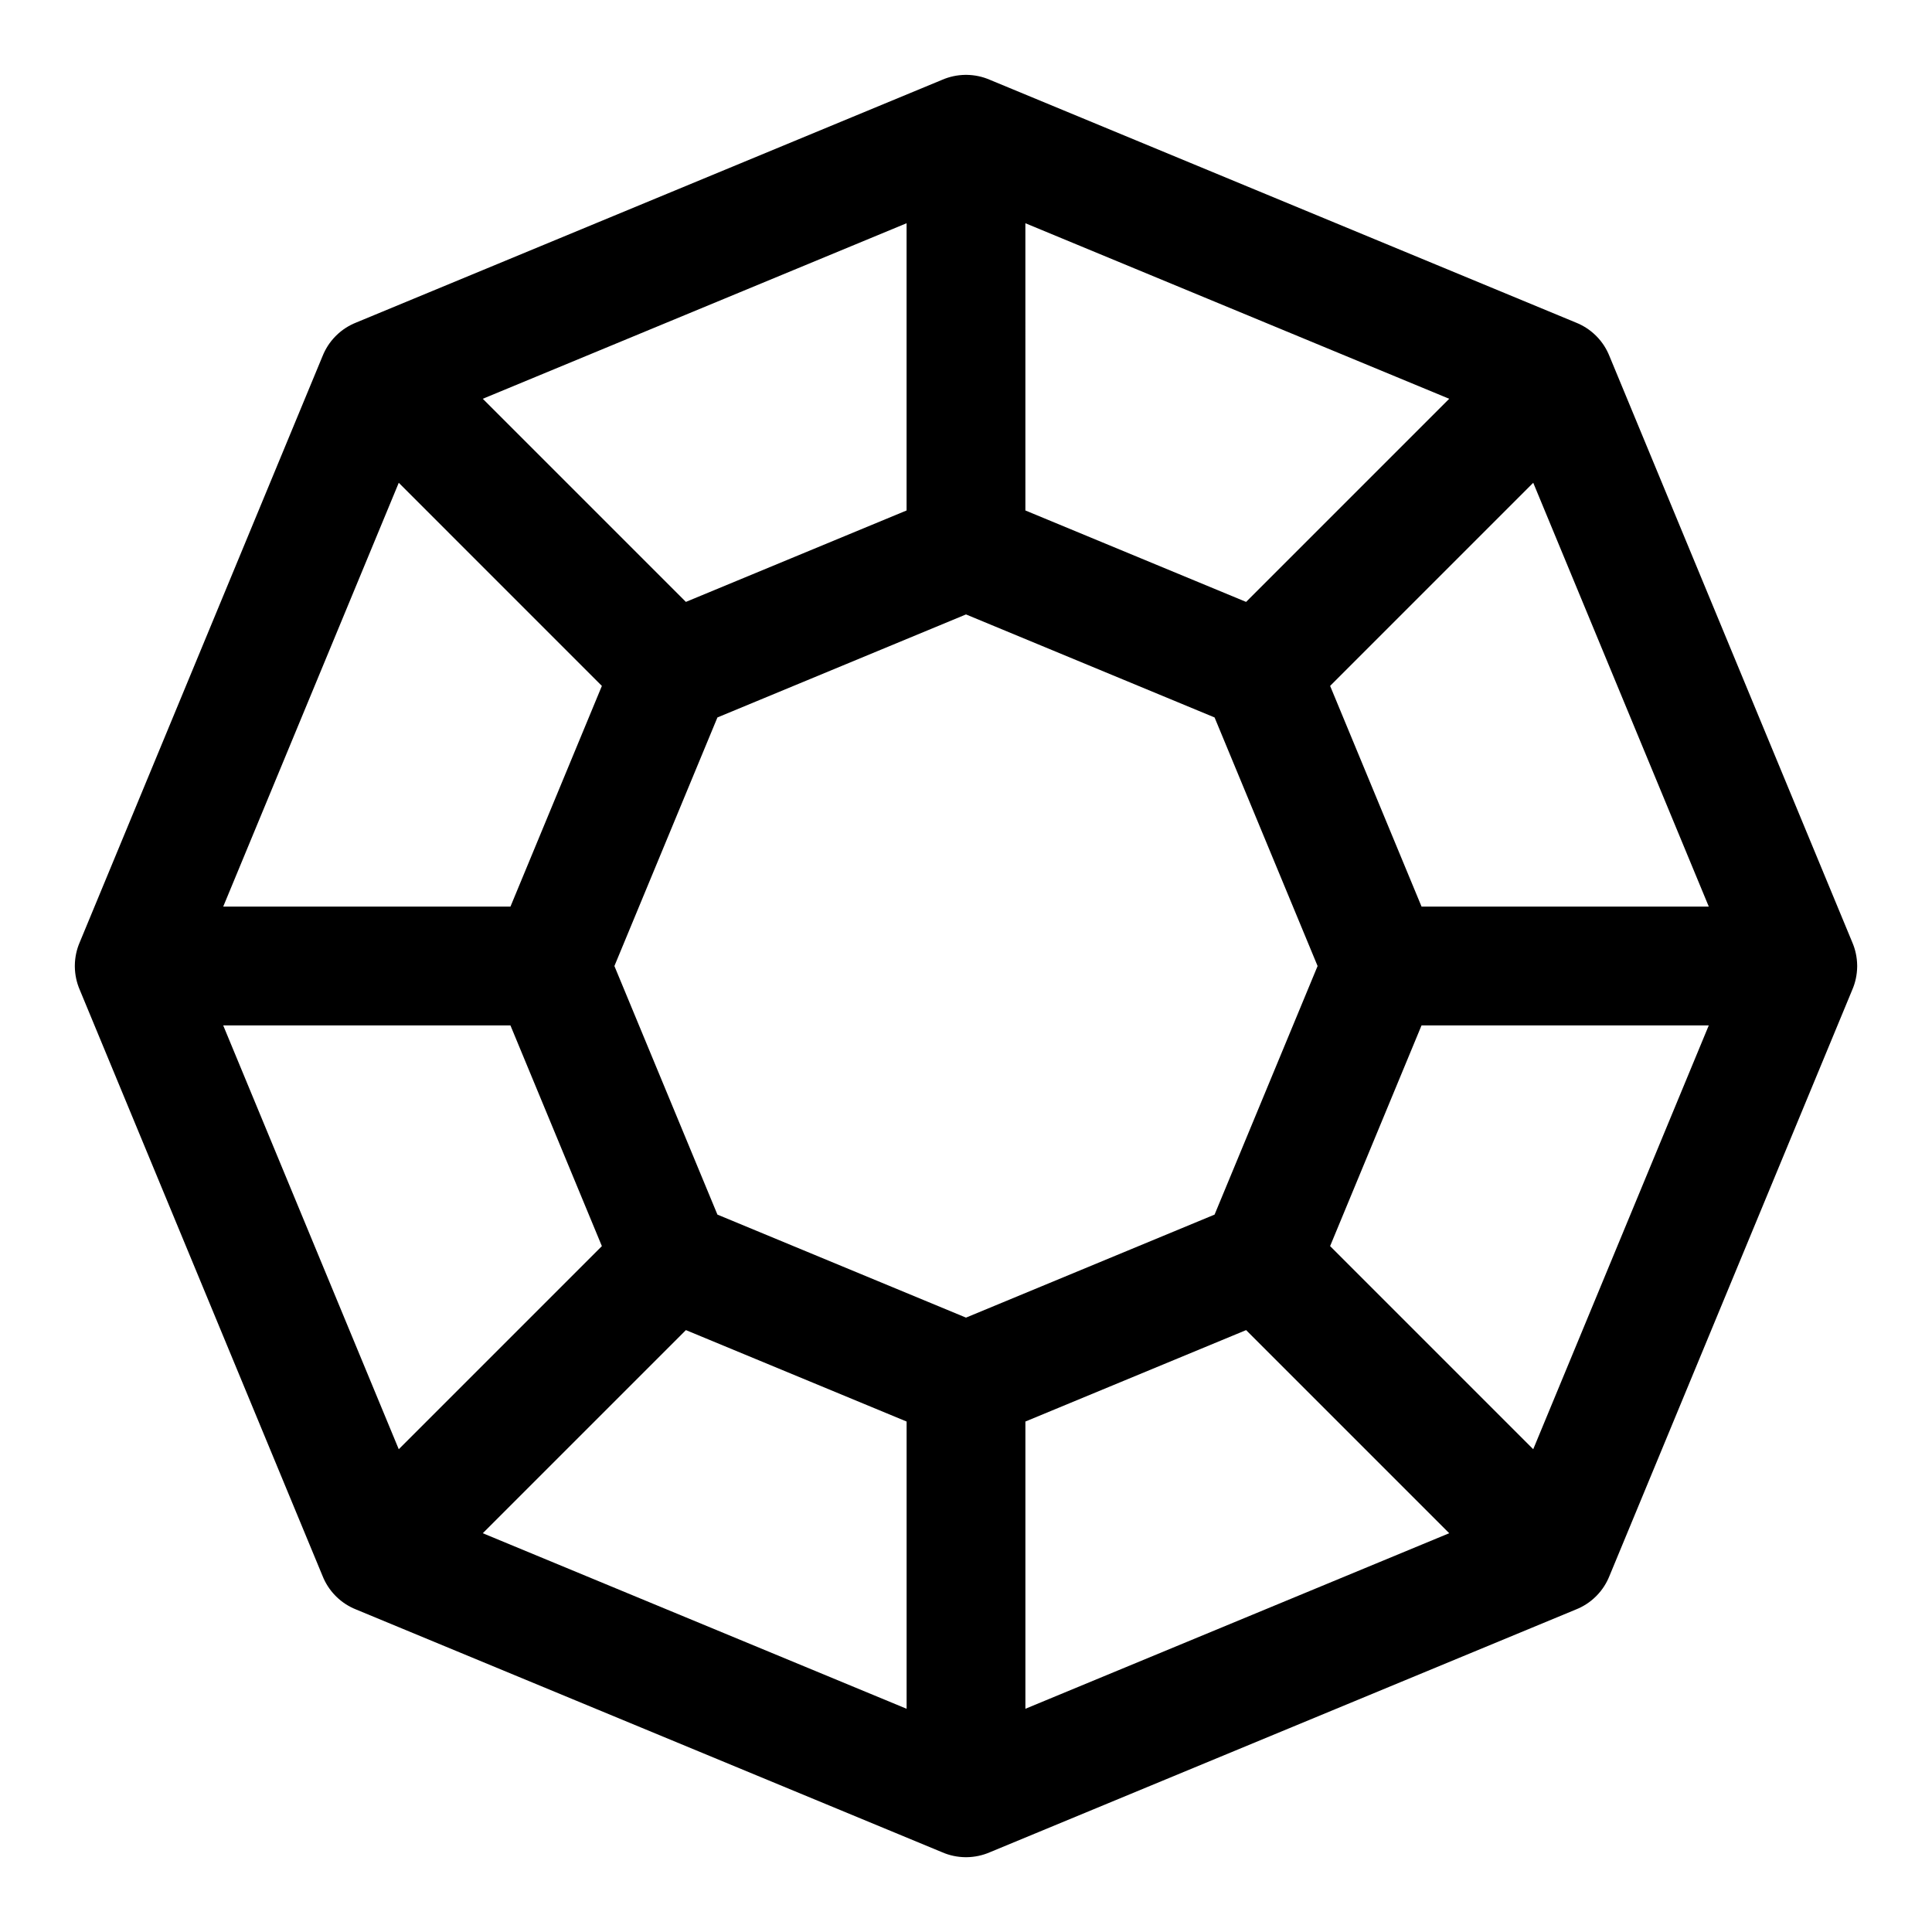
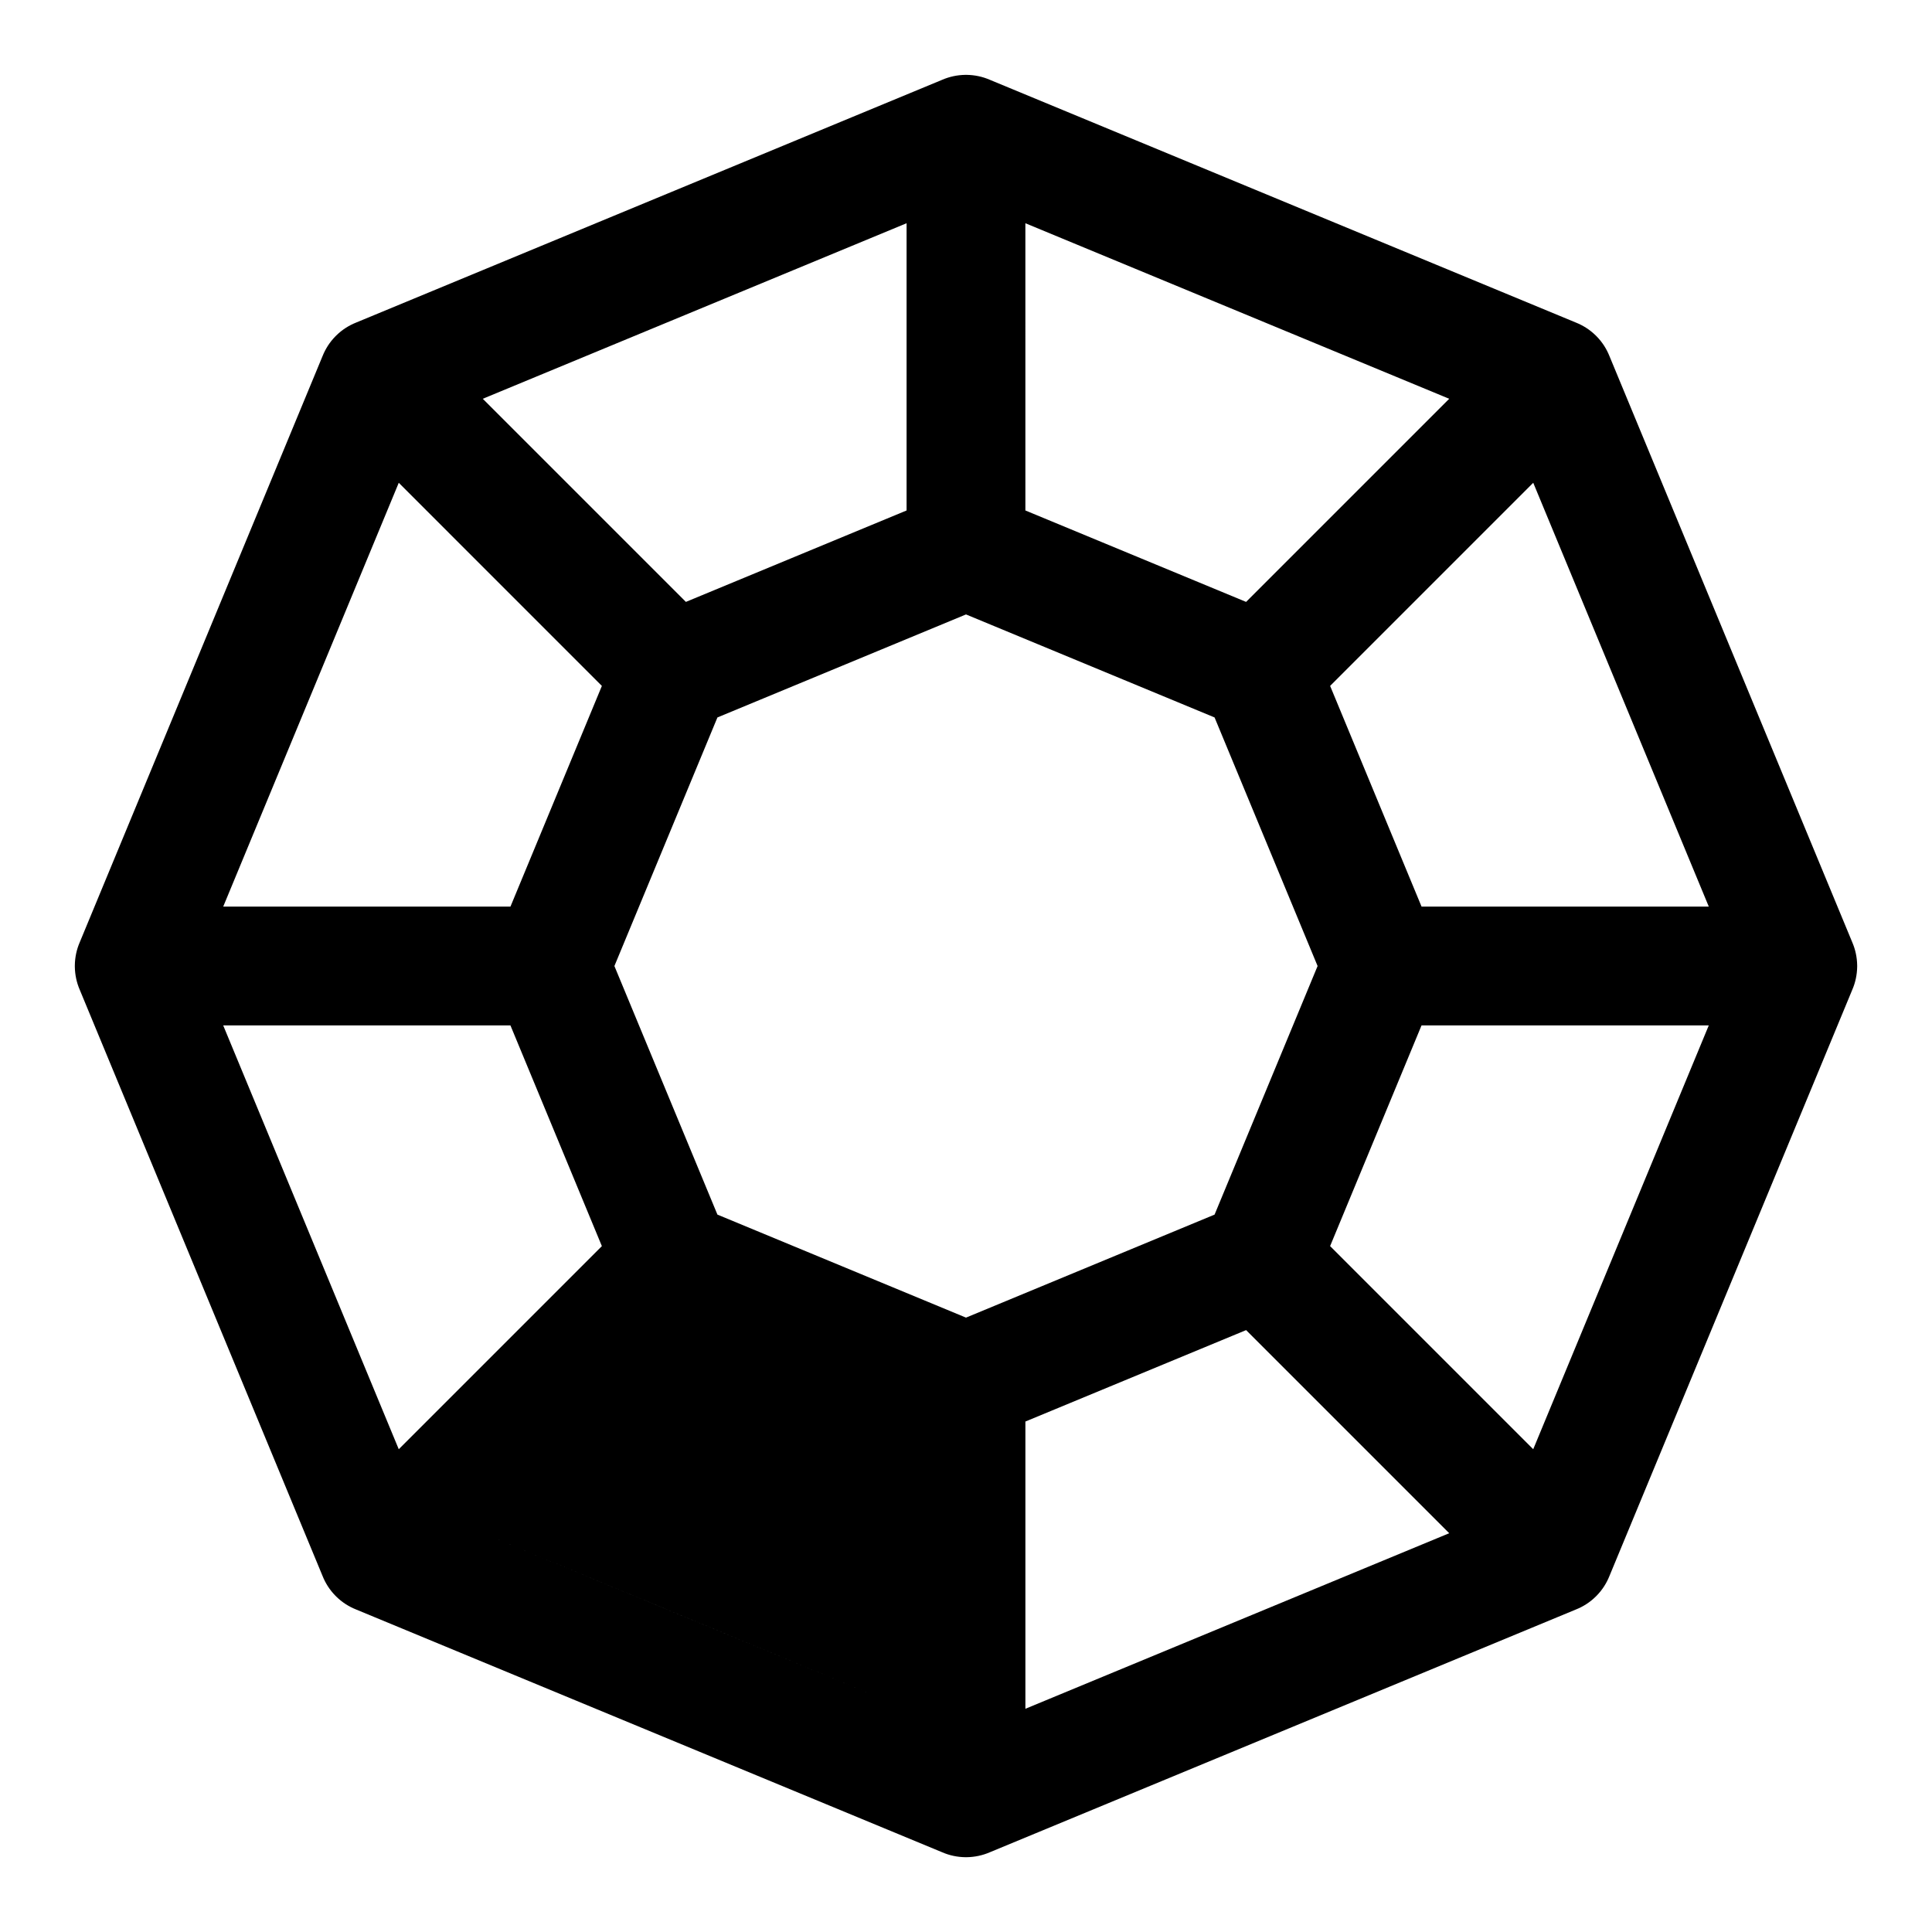
<svg xmlns="http://www.w3.org/2000/svg" fill="#000000" width="800px" height="800px" version="1.1" viewBox="144 144 512 512">
-   <path d="m400.19 163.84h-0.379c-2.156 0.031-4.219 0.488-6.078 1.289l-155.38 64.363c-1.891 0.754-3.668 1.875-5.211 3.387l-0.27 0.27c-1.512 1.543-2.629 3.32-3.387 5.211l-64.363 155.38c-0.805 1.859-1.258 3.922-1.289 6.078v0.379c0.031 2.156 0.488 4.219 1.289 6.078l64.363 155.38c0.754 1.891 1.875 3.668 3.387 5.211l0.27 0.27c1.543 1.512 3.32 2.629 5.211 3.387l155.38 64.363c1.859 0.805 3.922 1.258 6.078 1.289h0.379c2.156-0.031 4.219-0.488 6.078-1.289l155.38-64.363c1.891-0.754 3.668-1.875 5.211-3.387l0.27-0.27c1.512-1.543 2.629-3.32 3.387-5.211l64.363-155.38c0.805-1.859 1.258-3.922 1.289-6.078v-0.379c-0.031-2.156-0.488-4.219-1.289-6.078l-64.363-155.38c-0.754-1.891-1.875-3.668-3.387-5.211l-0.27-0.27c-1.543-1.512-3.32-2.629-5.211-3.387l-155.38-64.363c-1.859-0.805-3.922-1.258-6.078-1.289zm-128.25 386.48 112.32 46.523v-76.121l-58.488-24.23zm143.8-29.598v76.121l112.32-46.523-53.828-53.828zm-212.59-104.98 46.523 112.32 53.828-53.828-24.23-58.488zm347.17 112.32 46.523-112.32h-76.121l-24.23 58.488zm-150.32-221.23 65.875 27.301s27.301 65.875 27.301 65.875-27.301 65.875-27.301 65.875l-65.875 27.301-65.875-27.301-27.301-65.875 27.301-65.875zm96.496 18.941 24.23 58.488h76.121l-46.523-112.32zm-246.82-53.828-46.523 112.32h76.121l24.23-58.488zm22.262-22.262 53.828 53.828 58.488-24.23v-76.121zm143.8 29.598 58.488 24.23 53.828-53.828-112.32-46.523z" fill-rule="evenodd" />
+   <path d="m400.19 163.84h-0.379c-2.156 0.031-4.219 0.488-6.078 1.289l-155.38 64.363c-1.891 0.754-3.668 1.875-5.211 3.387l-0.27 0.27c-1.512 1.543-2.629 3.32-3.387 5.211l-64.363 155.38c-0.805 1.859-1.258 3.922-1.289 6.078v0.379c0.031 2.156 0.488 4.219 1.289 6.078l64.363 155.38c0.754 1.891 1.875 3.668 3.387 5.211l0.27 0.27c1.543 1.512 3.32 2.629 5.211 3.387l155.38 64.363c1.859 0.805 3.922 1.258 6.078 1.289h0.379c2.156-0.031 4.219-0.488 6.078-1.289l155.38-64.363c1.891-0.754 3.668-1.875 5.211-3.387l0.27-0.27c1.512-1.543 2.629-3.32 3.387-5.211l64.363-155.38c0.805-1.859 1.258-3.922 1.289-6.078v-0.379c-0.031-2.156-0.488-4.219-1.289-6.078l-64.363-155.38c-0.754-1.891-1.875-3.668-3.387-5.211l-0.27-0.27c-1.543-1.512-3.32-2.629-5.211-3.387l-155.38-64.363c-1.859-0.805-3.922-1.258-6.078-1.289zm-128.25 386.48 112.32 46.523l-58.488-24.23zm143.8-29.598v76.121l112.32-46.523-53.828-53.828zm-212.59-104.98 46.523 112.32 53.828-53.828-24.23-58.488zm347.17 112.32 46.523-112.32h-76.121l-24.23 58.488zm-150.32-221.23 65.875 27.301s27.301 65.875 27.301 65.875-27.301 65.875-27.301 65.875l-65.875 27.301-65.875-27.301-27.301-65.875 27.301-65.875zm96.496 18.941 24.23 58.488h76.121l-46.523-112.32zm-246.82-53.828-46.523 112.32h76.121l24.23-58.488zm22.262-22.262 53.828 53.828 58.488-24.23v-76.121zm143.8 29.598 58.488 24.23 53.828-53.828-112.32-46.523z" fill-rule="evenodd" />
</svg>